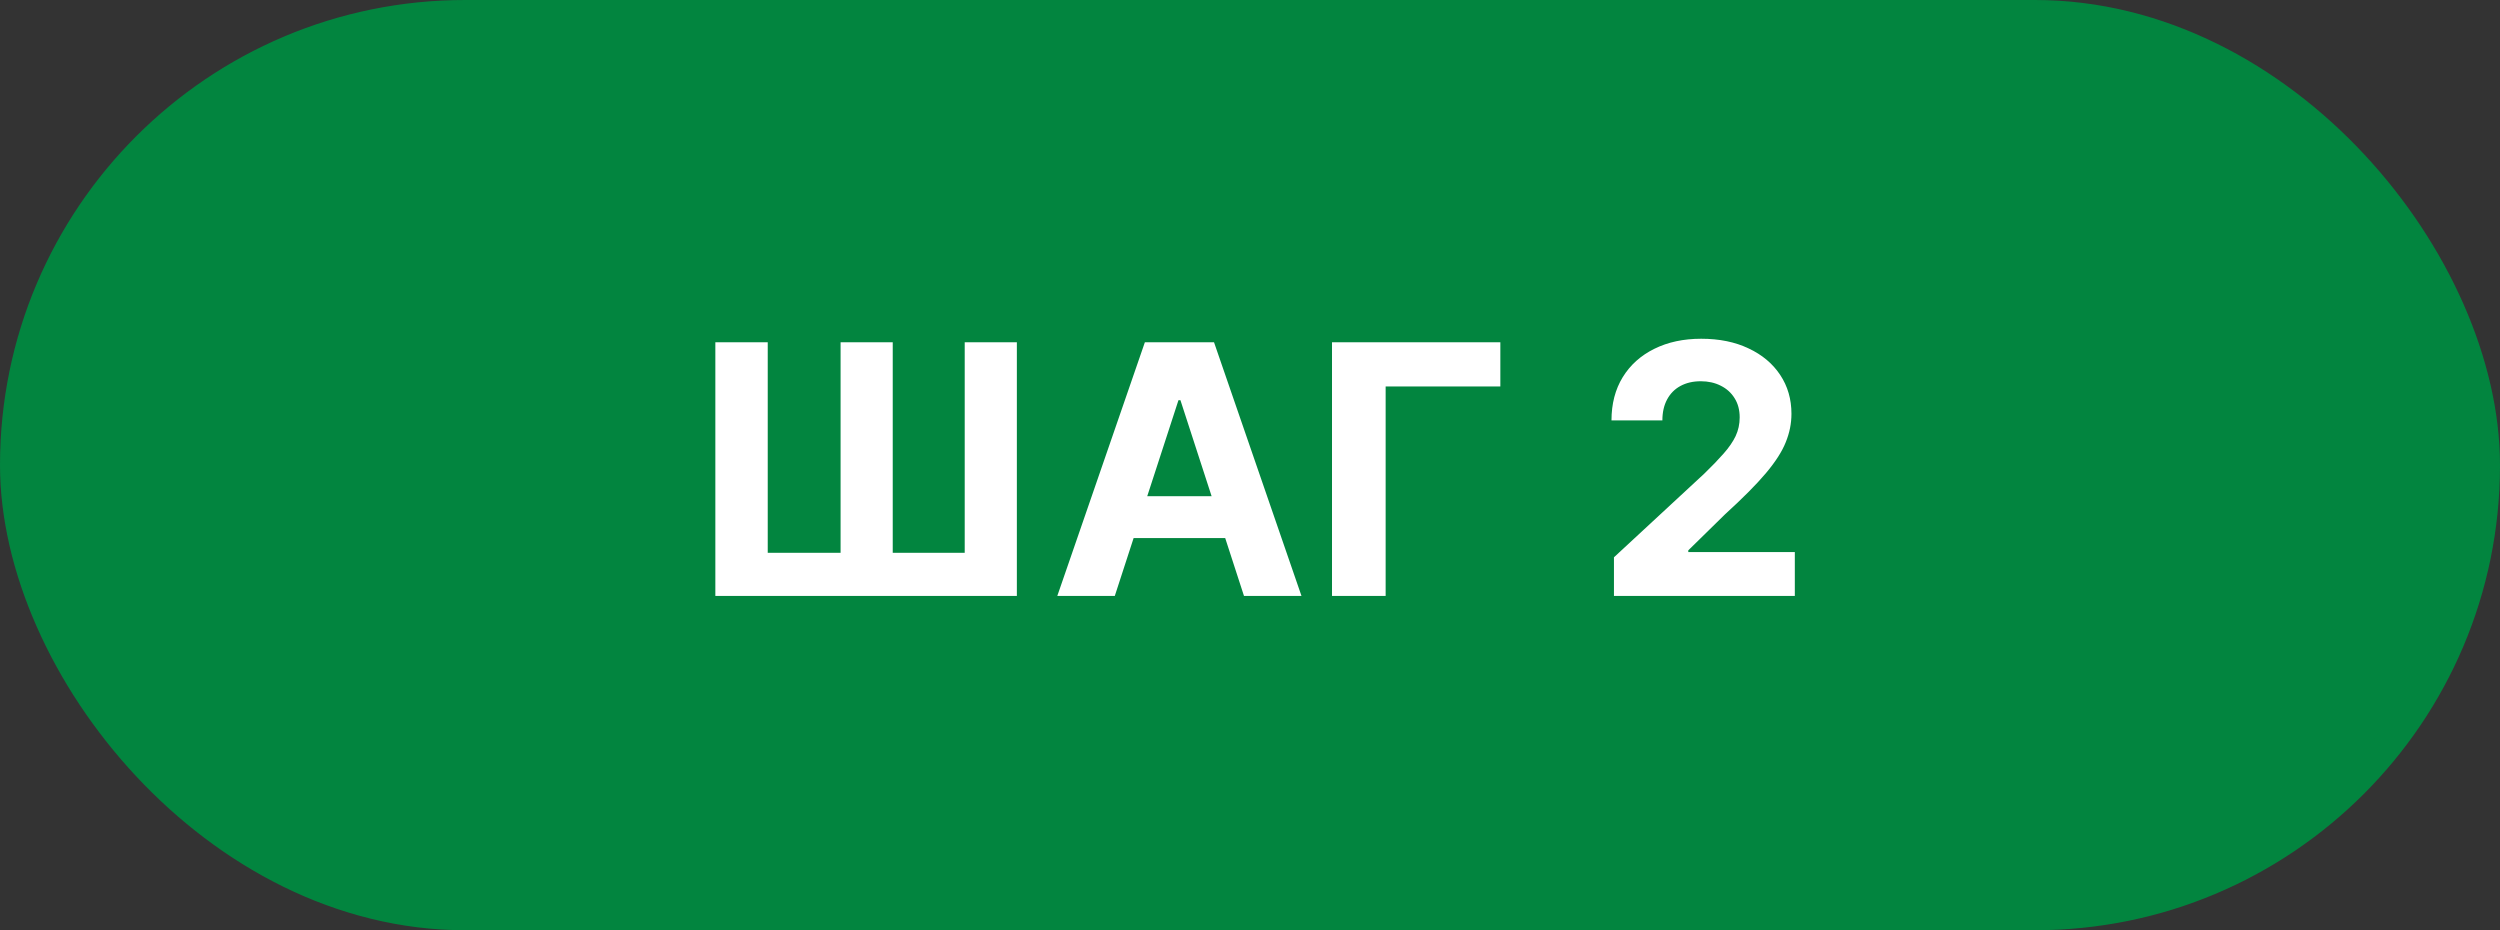
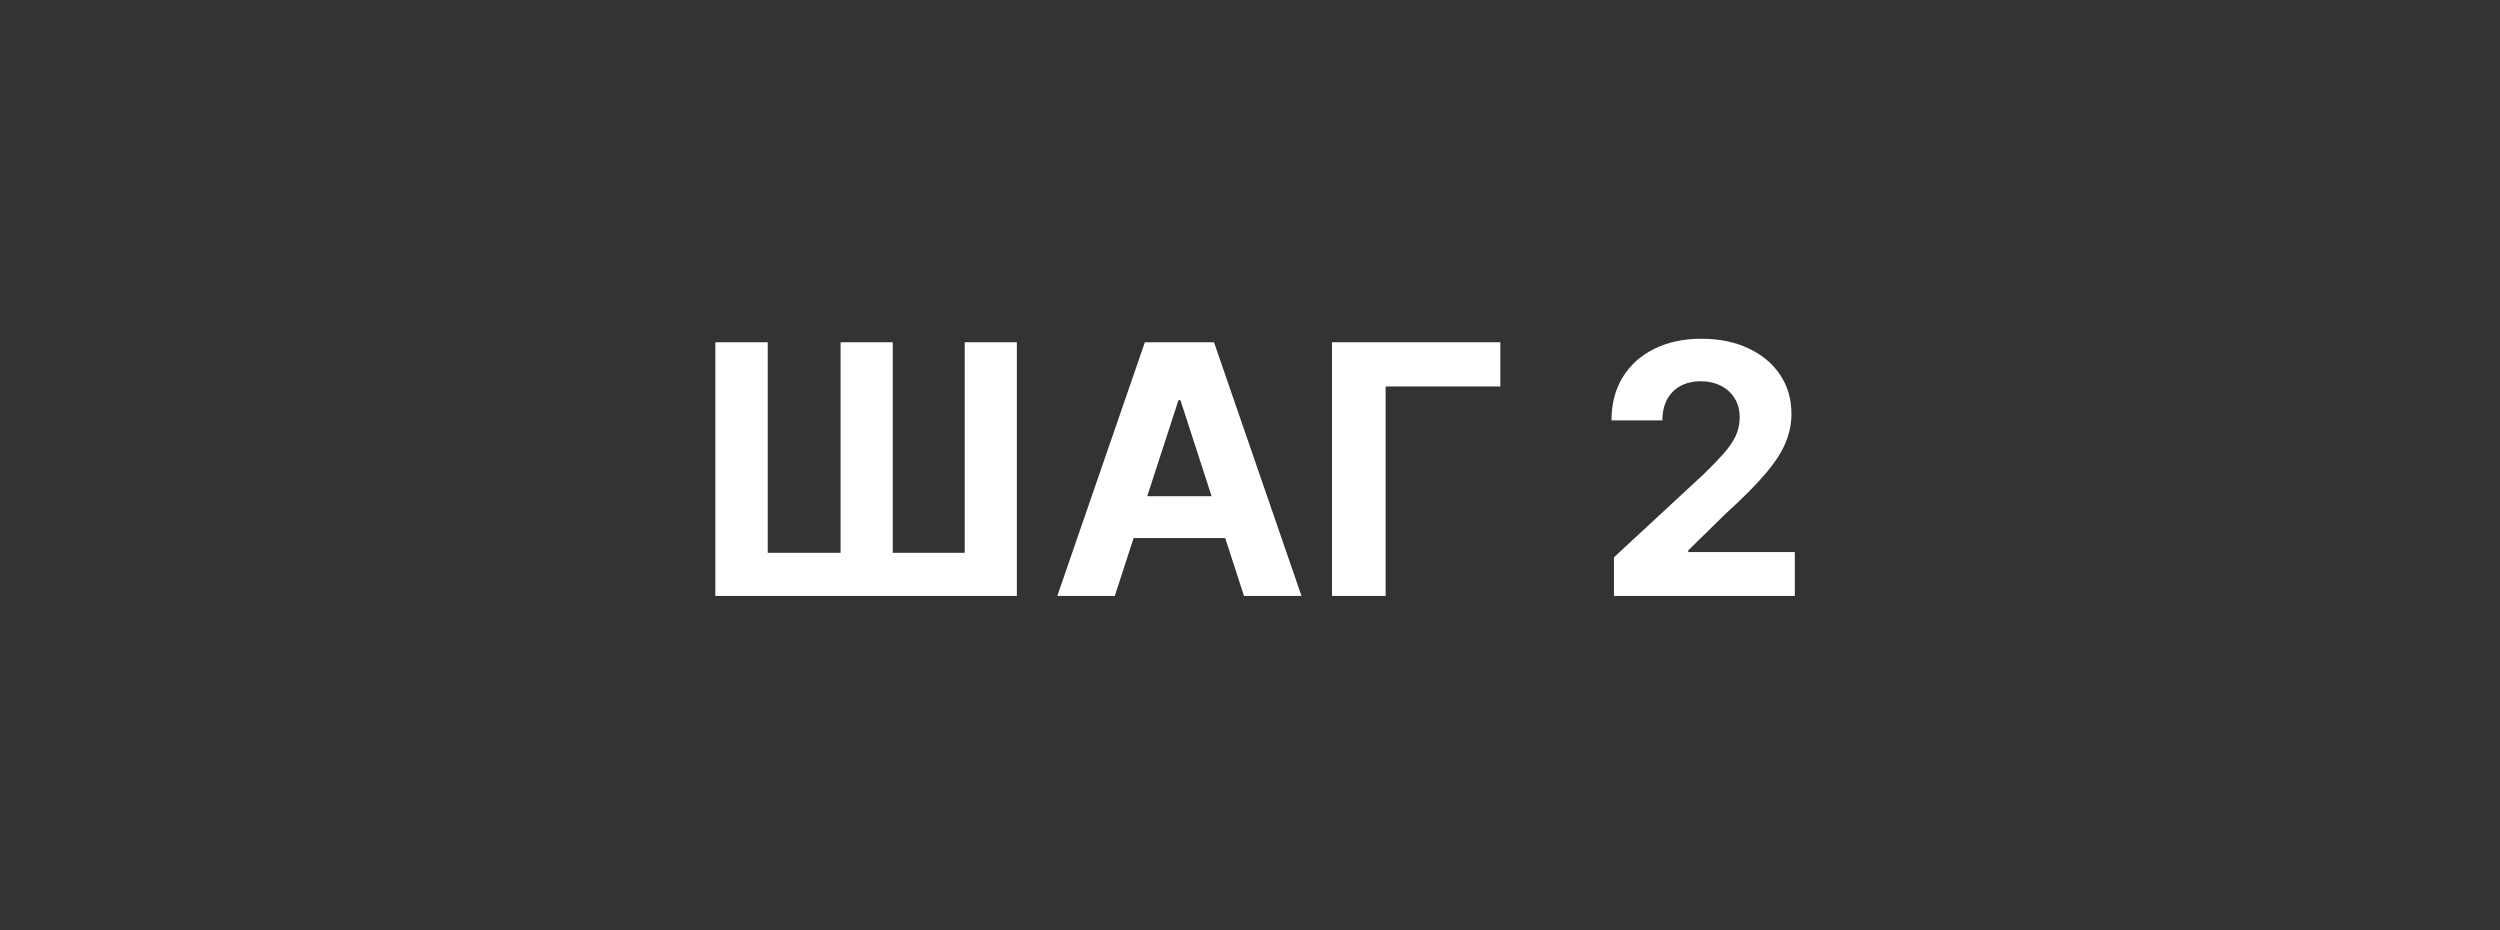
<svg xmlns="http://www.w3.org/2000/svg" width="86" height="32" viewBox="0 0 86 32" fill="none">
  <rect x="0" y="0" width="86" height="32" fill="#333333" stroke="none" />
-   <rect x="0.5" y="0.5" width="85" height="31" rx="15.5" fill="#02853F" />
-   <rect x="0.5" y="0.5" width="85" height="31" rx="15.5" stroke="#02853F" />
  <path d="M24.608 11.773H26.41V19.017H28.916V11.773H30.71V19.017H33.186V11.773H34.98V20.5H24.608V11.773ZM38.349 20.5H36.371L39.384 11.773H41.762L44.771 20.5H42.793L40.607 13.767H40.539L38.349 20.5ZM38.225 17.07H42.896V18.51H38.225V17.07ZM51.612 11.773V13.294H47.666V20.5H45.821V11.773H51.612ZM55.52 20.5V19.171L58.626 16.294C58.891 16.038 59.112 15.808 59.291 15.604C59.473 15.399 59.611 15.199 59.705 15.003C59.798 14.804 59.845 14.589 59.845 14.359C59.845 14.104 59.787 13.883 59.67 13.699C59.554 13.511 59.395 13.368 59.193 13.268C58.992 13.166 58.763 13.115 58.507 13.115C58.24 13.115 58.007 13.169 57.808 13.277C57.609 13.385 57.456 13.54 57.348 13.742C57.24 13.943 57.186 14.183 57.186 14.462H55.435C55.435 13.891 55.564 13.395 55.822 12.974C56.081 12.554 56.443 12.229 56.909 11.999C57.375 11.768 57.912 11.653 58.52 11.653C59.145 11.653 59.689 11.764 60.152 11.986C60.618 12.204 60.98 12.508 61.239 12.898C61.497 13.287 61.626 13.733 61.626 14.236C61.626 14.565 61.561 14.891 61.43 15.212C61.303 15.533 61.074 15.889 60.744 16.281C60.415 16.671 59.95 17.138 59.351 17.683L58.077 18.932V18.991H61.742V20.5H55.52Z" fill="white" />
</svg>